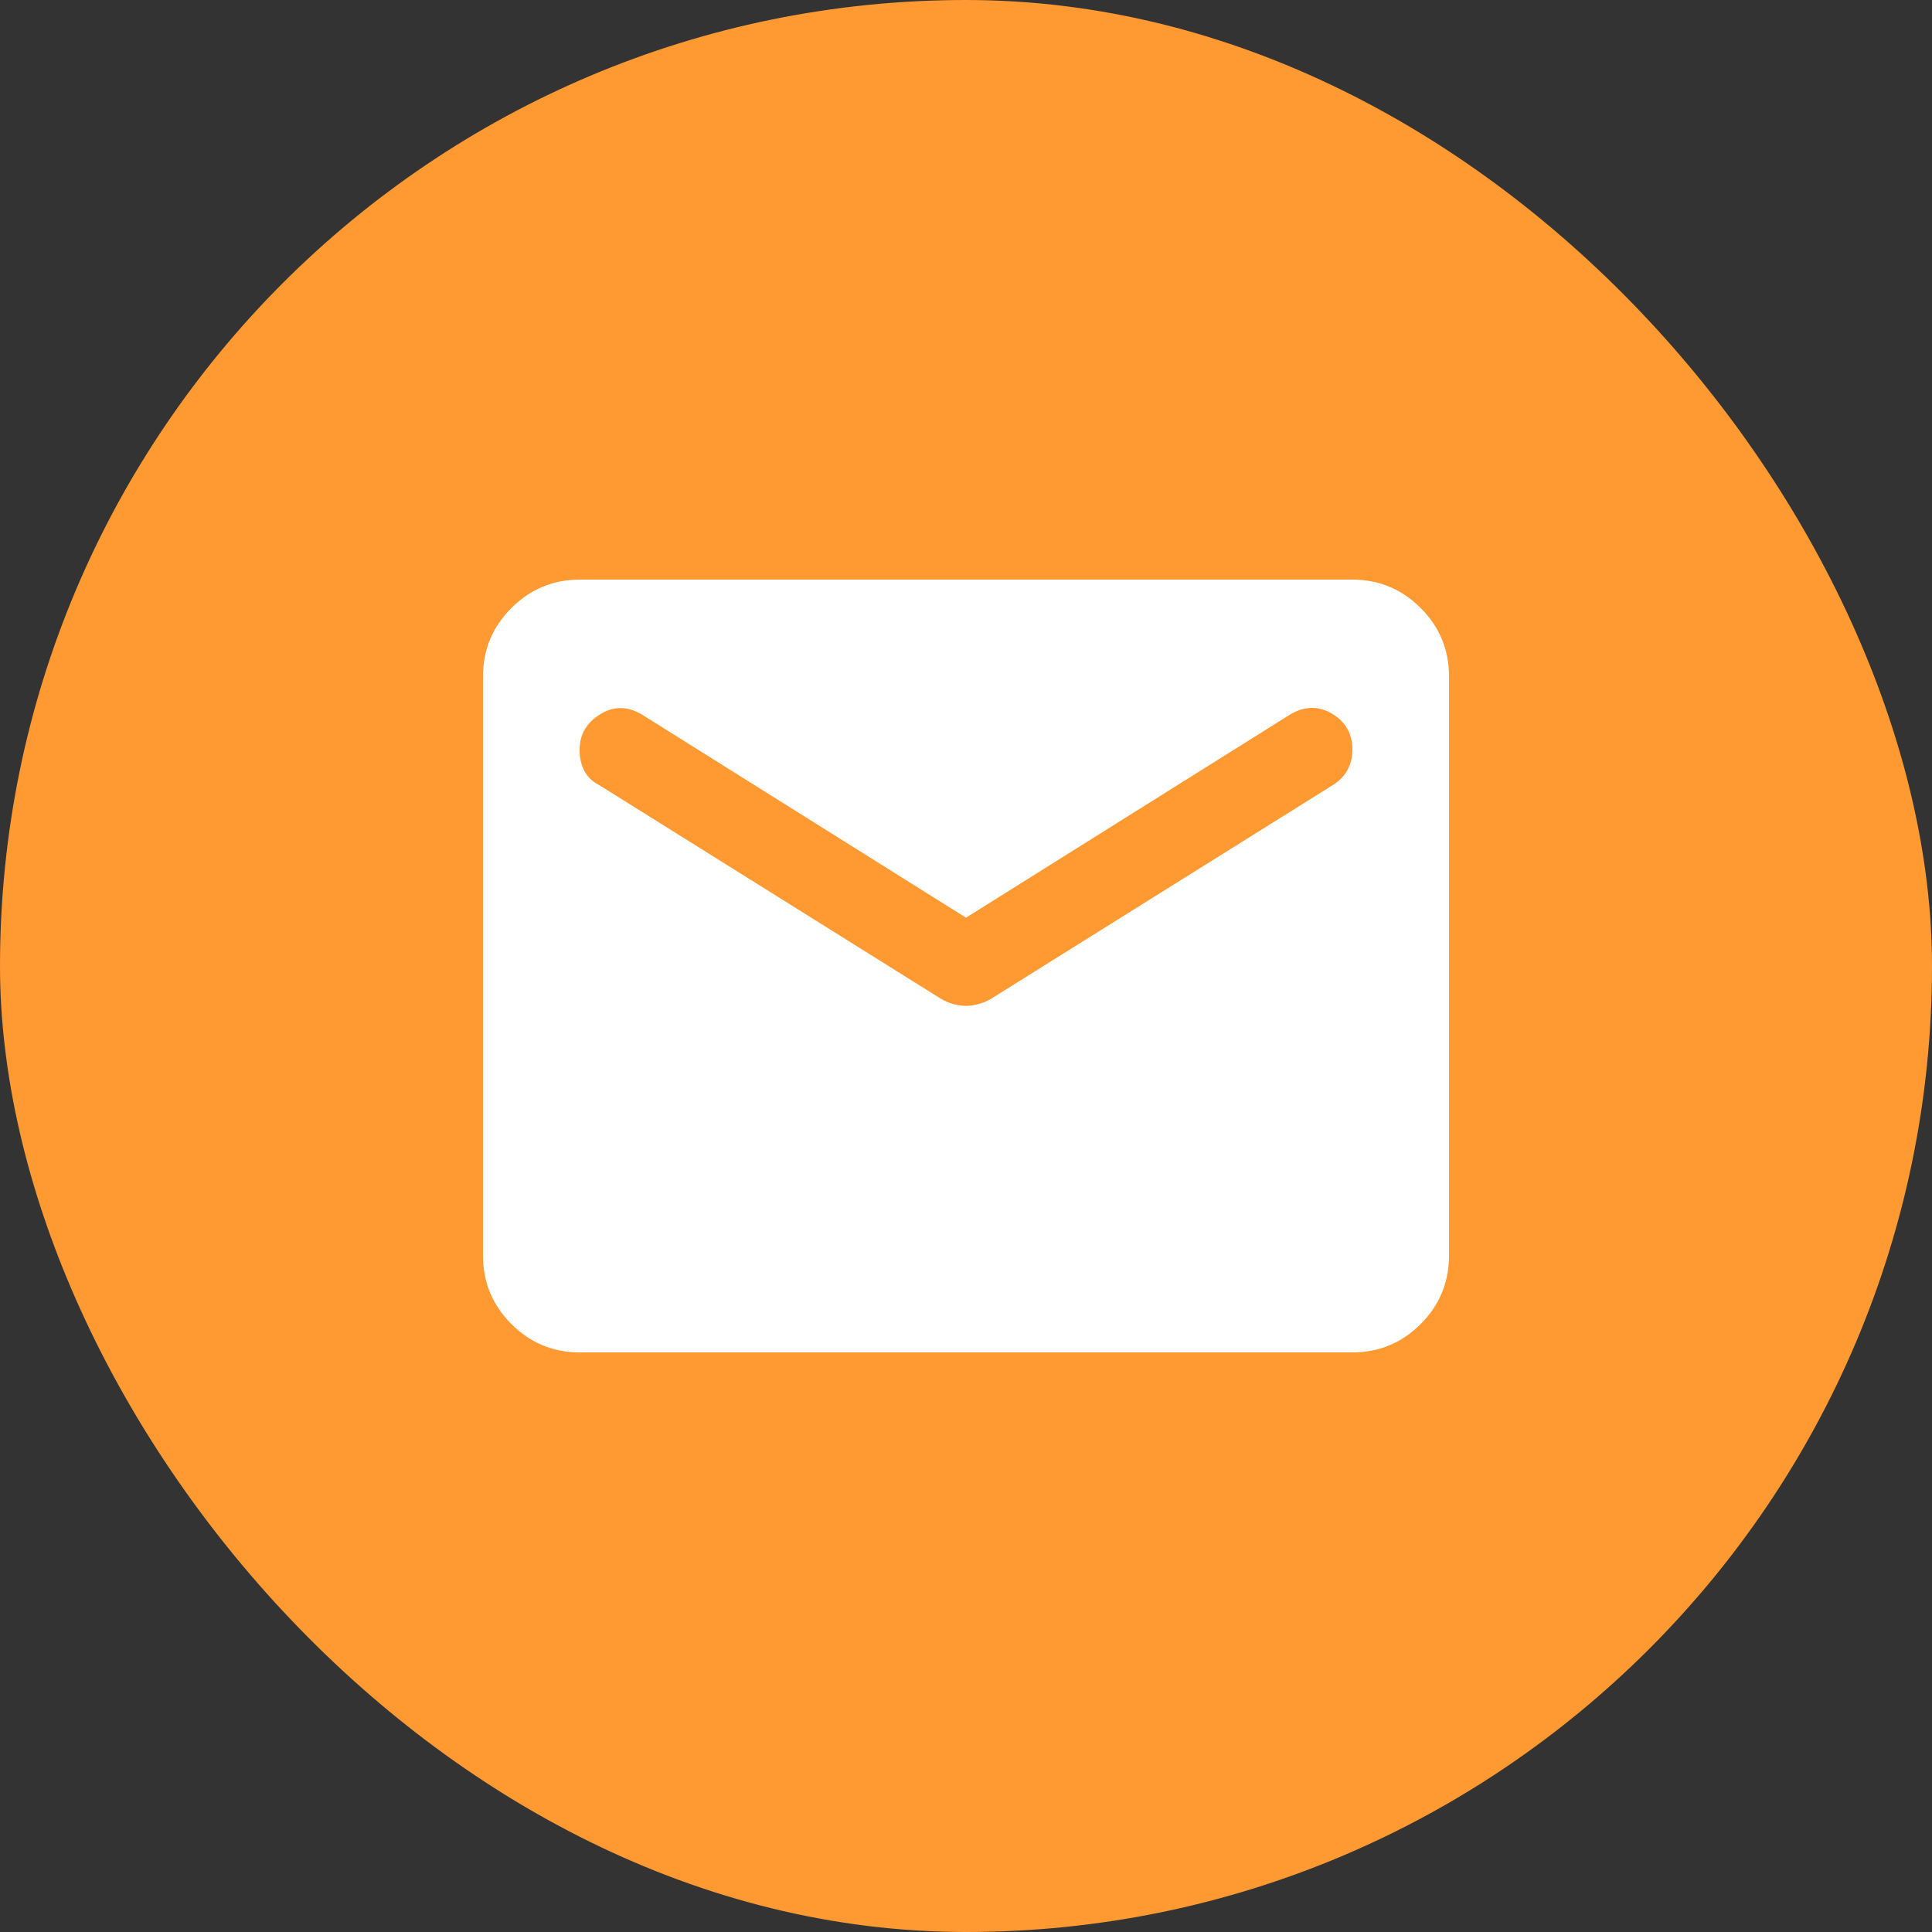
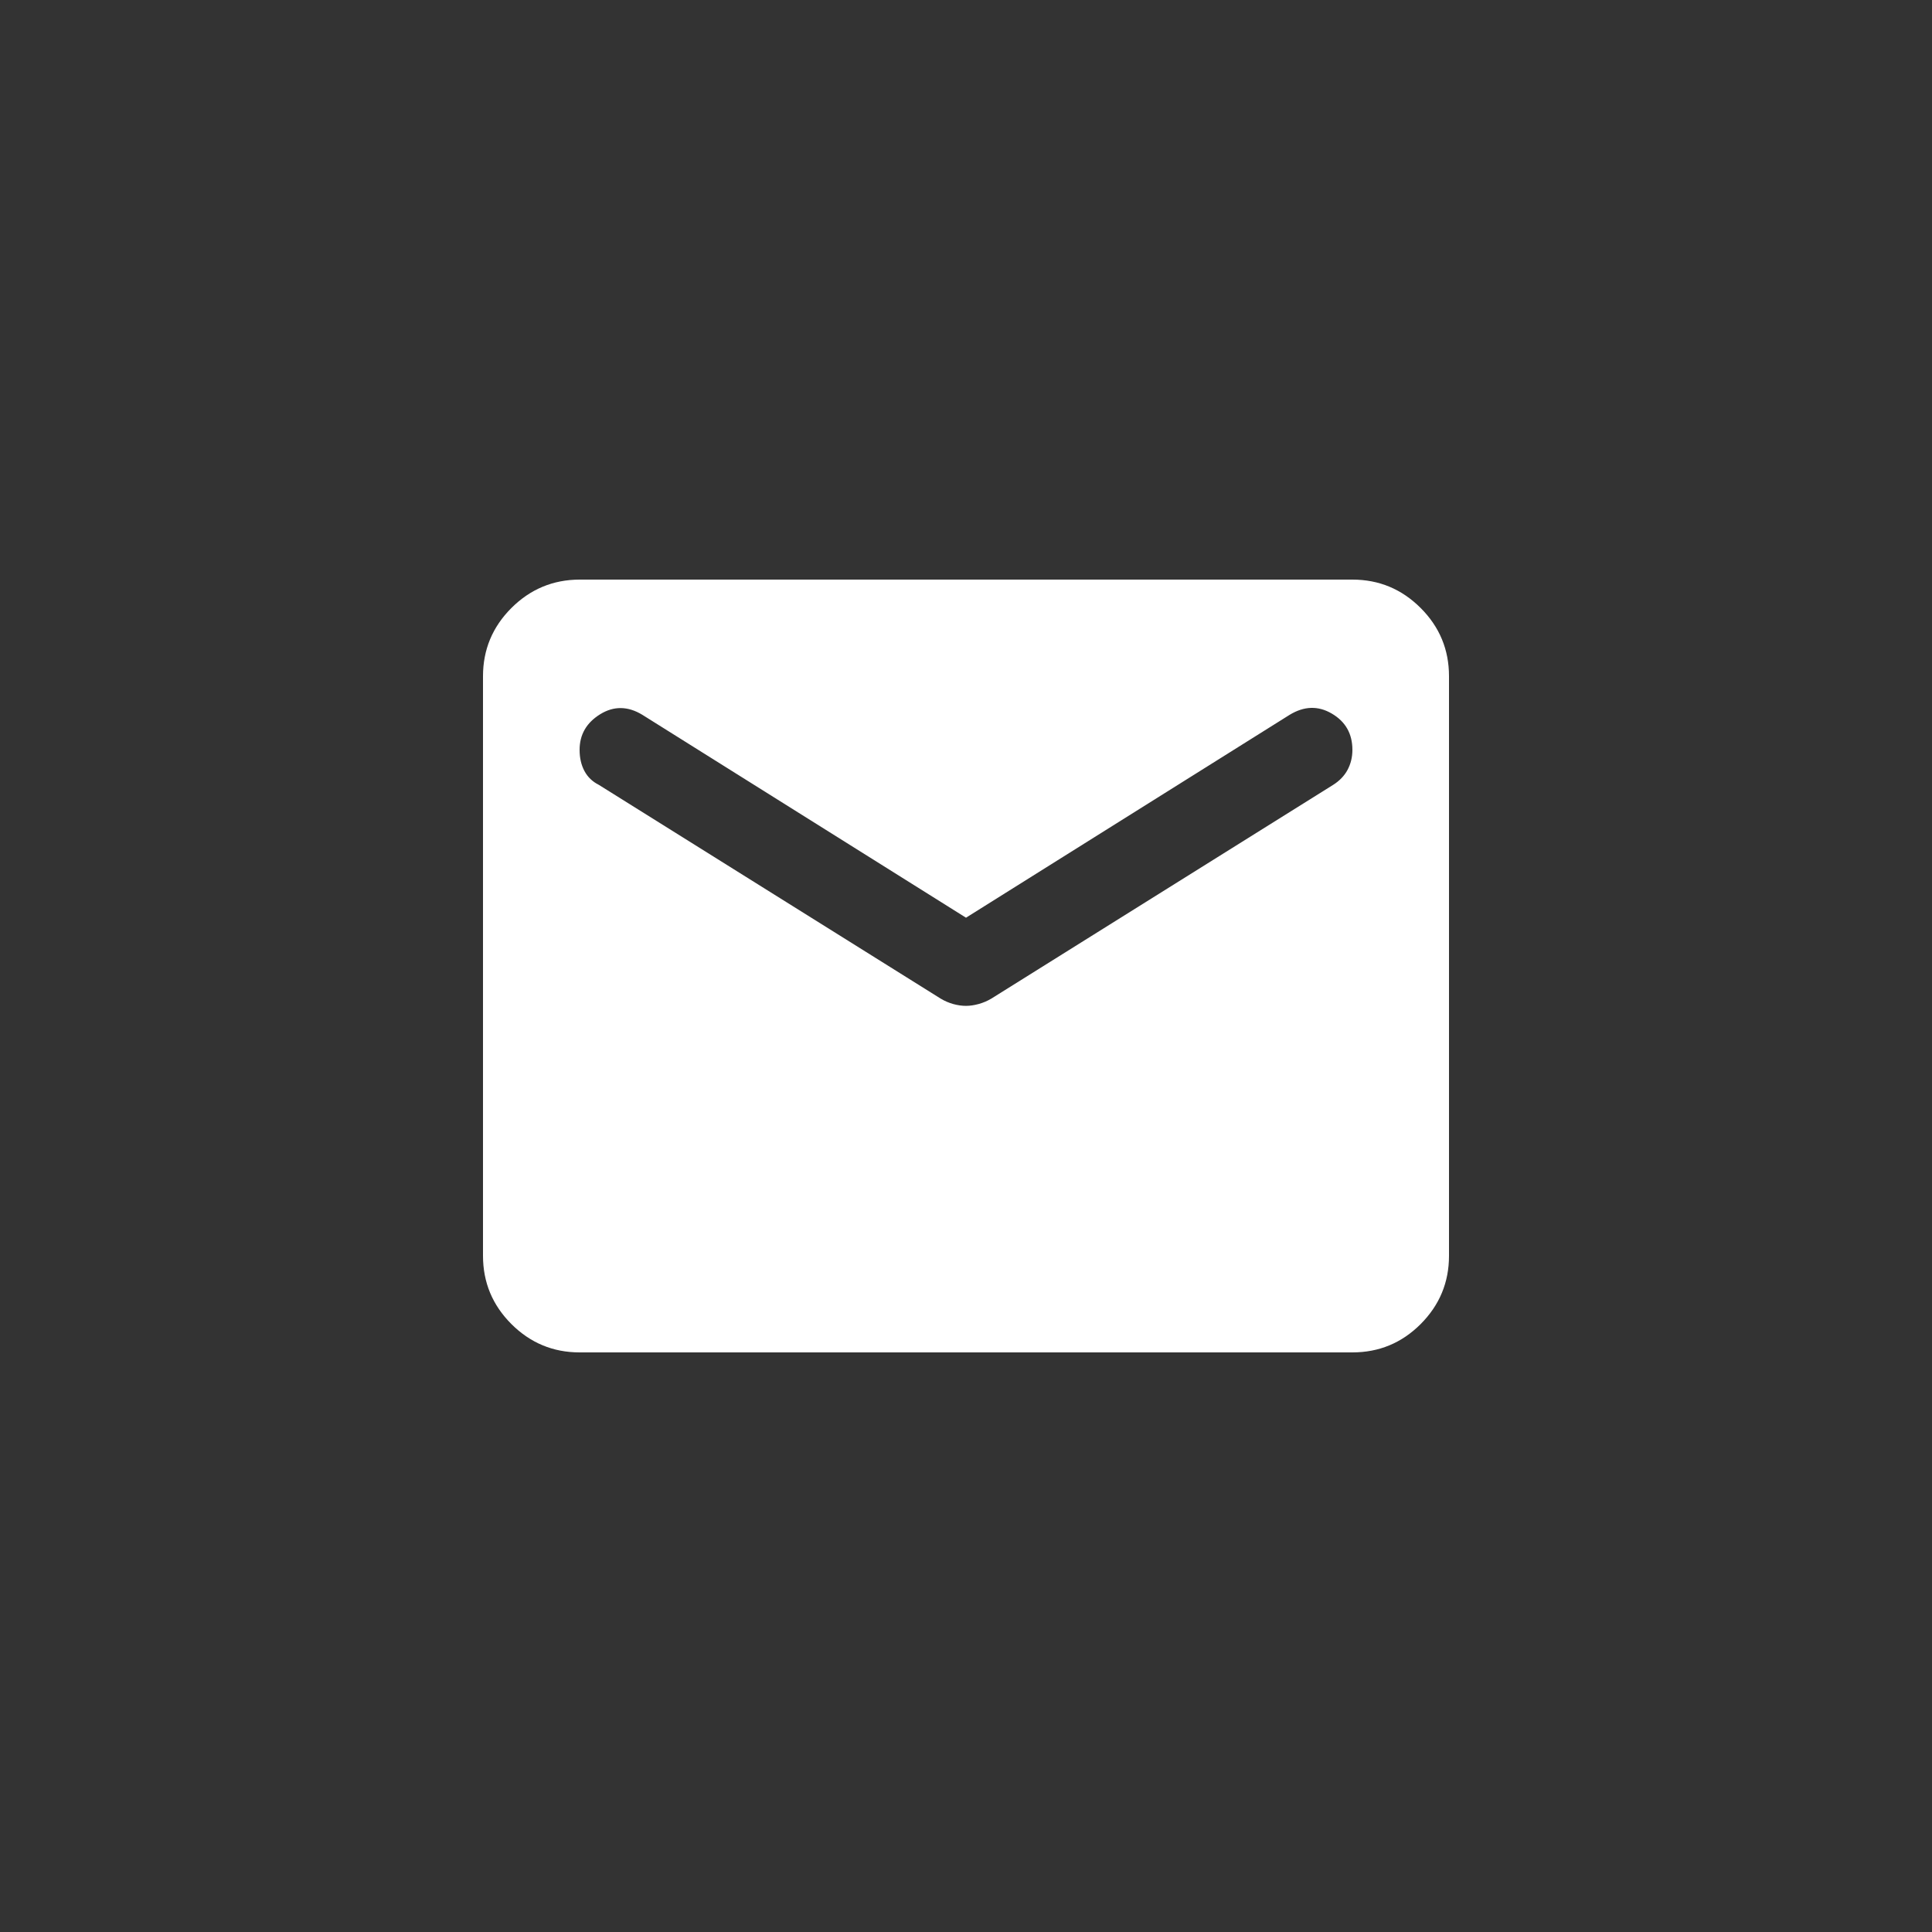
<svg xmlns="http://www.w3.org/2000/svg" fill="none" height="100%" overflow="visible" preserveAspectRatio="none" style="display: block;" viewBox="0 0 30 30" width="100%">
  <rect x="0" y="0" width="30" height="30" fill="#333333" stroke="none" />
  <g id="Frame 1000005329">
-     <rect fill="#FF9931" height="30" rx="15" width="30" />
    <g id="material-symbols:mail-rounded">
      <path d="M9 21C8.588 21 8.235 20.853 7.941 20.56C7.647 20.266 7.5 19.913 7.5 19.5V10.5C7.5 10.088 7.647 9.735 7.941 9.441C8.235 9.148 8.588 9.001 9 9H21C21.413 9 21.766 9.147 22.06 9.441C22.354 9.735 22.5 10.088 22.5 10.5V19.5C22.5 19.913 22.353 20.266 22.06 20.56C21.766 20.854 21.413 21 21 21H9ZM15 15.619C15.062 15.619 15.128 15.609 15.197 15.59C15.266 15.571 15.332 15.543 15.394 15.506L20.7 12.188C20.8 12.125 20.875 12.047 20.925 11.954C20.975 11.86 21 11.757 21 11.644C21 11.394 20.894 11.206 20.681 11.081C20.469 10.956 20.25 10.963 20.025 11.1L15 14.25L9.975 11.1C9.75 10.963 9.531 10.96 9.319 11.091C9.106 11.223 9 11.407 9 11.644C9 11.769 9.025 11.878 9.075 11.972C9.125 12.066 9.2 12.138 9.3 12.188L14.606 15.506C14.669 15.544 14.735 15.572 14.803 15.591C14.873 15.61 14.938 15.619 15 15.619Z" fill="white" id="Vector" />
    </g>
  </g>
</svg>